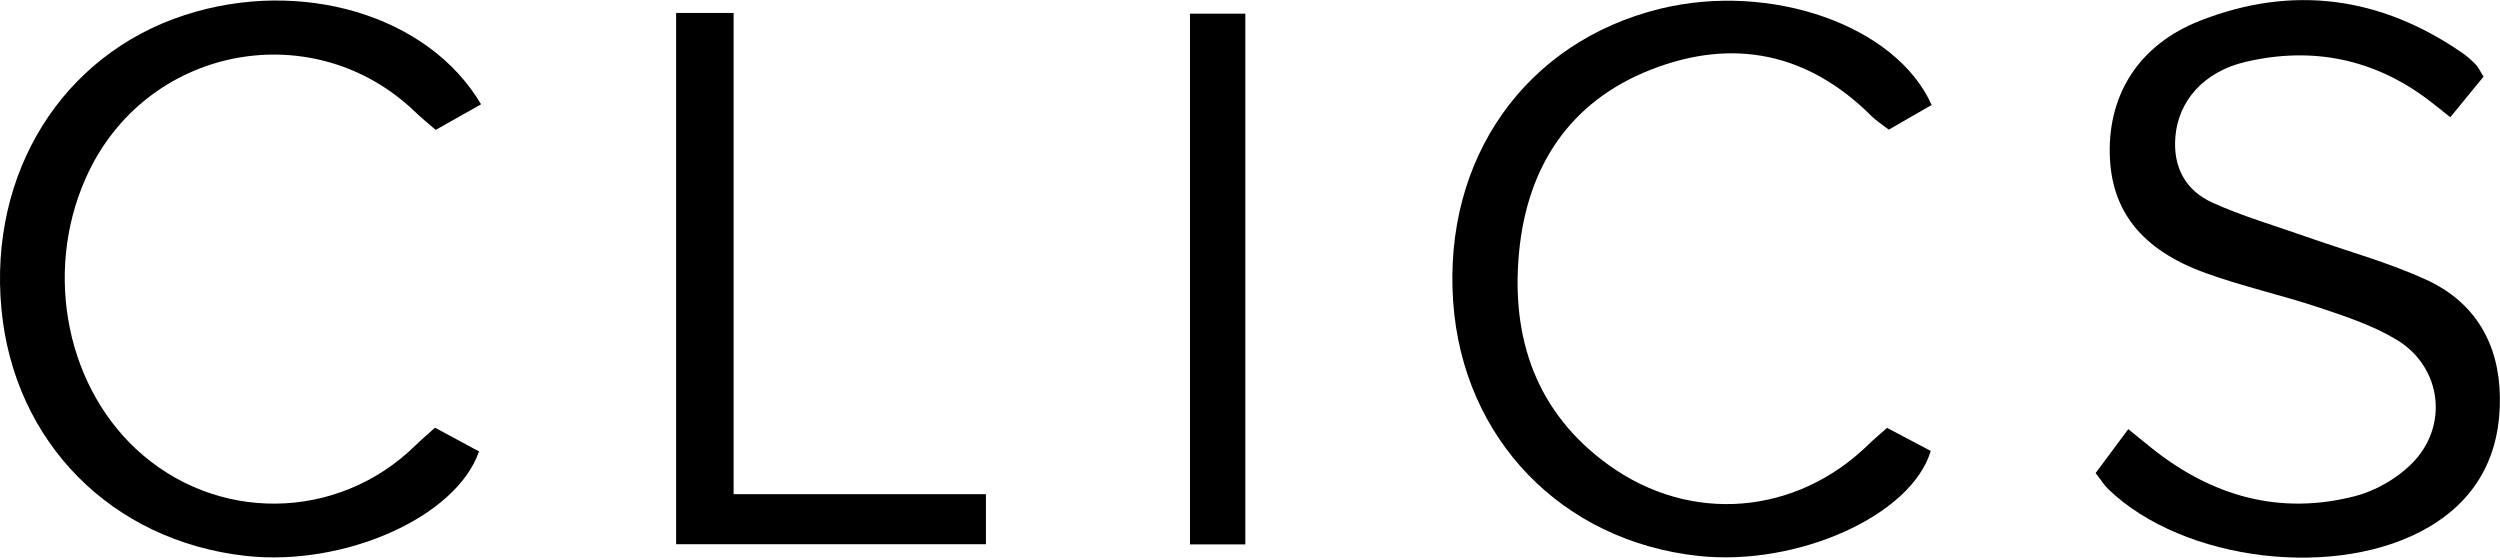
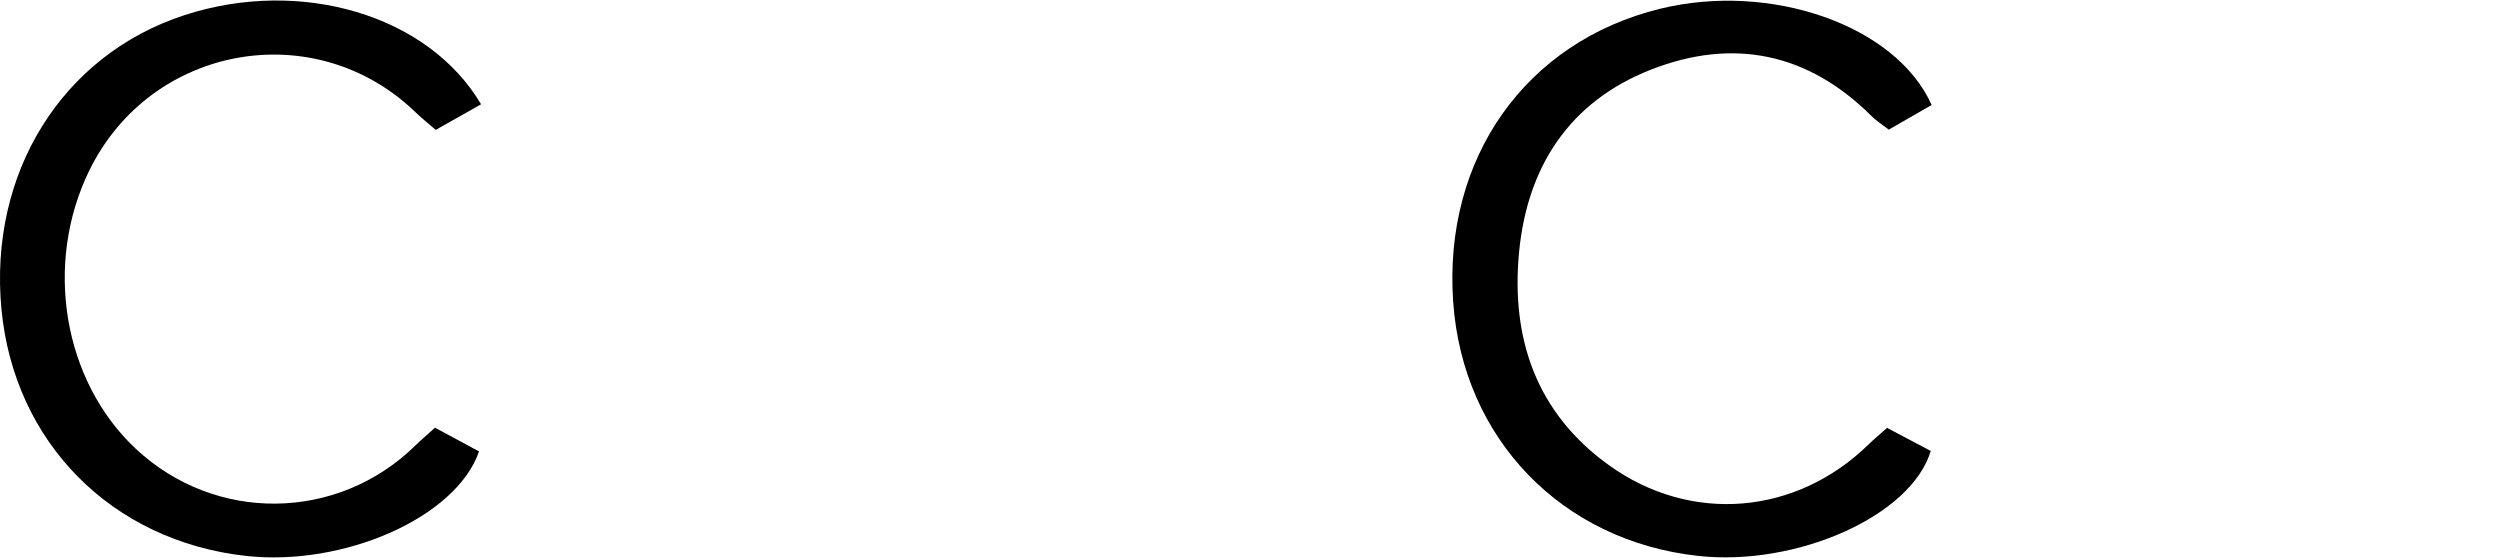
<svg xmlns="http://www.w3.org/2000/svg" id="a" width="509.67" height="113.68" viewBox="0 0 509.67 113.68">
-   <path d="M506.35,15.58c-2.27,2.77-4.42,5.4-6.81,8.32-1.77-1.4-3.03-2.43-4.33-3.42-11.19-8.51-23.78-11.03-37.31-7.89-8.7,2.01-13.8,8.03-14.41,15.28-.52,6.23,2.1,10.98,7.55,13.44,6.18,2.8,12.77,4.7,19.19,6.97,8.14,2.88,16.56,5.16,24.38,8.74,9.97,4.55,14.91,13.04,15.04,24.02,.13,11.37-4.43,20.43-14.33,26.32-18.47,10.98-50.19,7.19-65.54-7.67-.81-.79-1.41-1.79-2.55-3.25,2.12-2.85,4.22-5.67,6.66-8.95,1.9,1.54,3.28,2.67,4.66,3.78,12.31,9.87,26.17,13.86,41.6,9.87,4.14-1.07,8.42-3.54,11.46-6.55,7.69-7.59,6.25-19.71-2.97-25.3-4.76-2.89-10.26-4.72-15.6-6.51-7.73-2.59-15.75-4.35-23.41-7.12-13.15-4.77-19.29-12.77-19.52-24.35-.24-12.24,6.04-22.22,18.4-27.08,18.89-7.41,36.9-4.94,53.6,6.65,.95,.66,1.82,1.47,2.63,2.29,.45,.45,.72,1.09,1.56,2.43Z" />
  <path d="M98.08,21.26l-9.25,5.22c-1.63-1.41-2.91-2.43-4.08-3.56C64.3,3.12,30.8,9.06,18.22,34.73c-9.33,19.05-5.36,42.88,9.45,56.75,16.19,15.16,41.1,14.89,56.96-.61,1.17-1.14,2.42-2.2,4.05-3.68,3.12,1.68,6.09,3.28,8.98,4.84-4.67,13.49-27.6,23.51-47.54,21.3C22.76,110.29,2.84,90.17,.29,62.97-2.31,35.22,12.69,11.18,37.66,3.07c23.52-7.64,49.59-.14,60.42,18.2Z" />
  <path d="M393.81,21.4c-2.85,1.63-5.76,3.31-8.75,5.03-1.47-1.14-2.59-1.84-3.5-2.75-12.95-12.92-28.26-16.04-44.99-9.48-16.6,6.51-25.21,19.77-26.88,37.21-1.67,17.54,3.47,32.73,18.28,43.4,16.77,12.07,38.21,10.21,52.98-4.21,1.05-1.03,2.19-1.97,3.76-3.37,3.05,1.61,6.03,3.18,8.91,4.7-3.97,13.27-27.32,23.57-47.34,21.41-27.88-3.01-48.06-23.89-50.02-51.78-2.06-29.27,14.74-53.05,42.21-59.78,22.43-5.49,48.05,3.32,55.34,19.63Z" />
-   <path d="M149.56,100.75h51.44v10.2h-63.16V2.64h11.72V100.75Z" />
-   <path d="M253.88,110.98h-11.28V2.78h11.28V110.98Z" />
</svg>